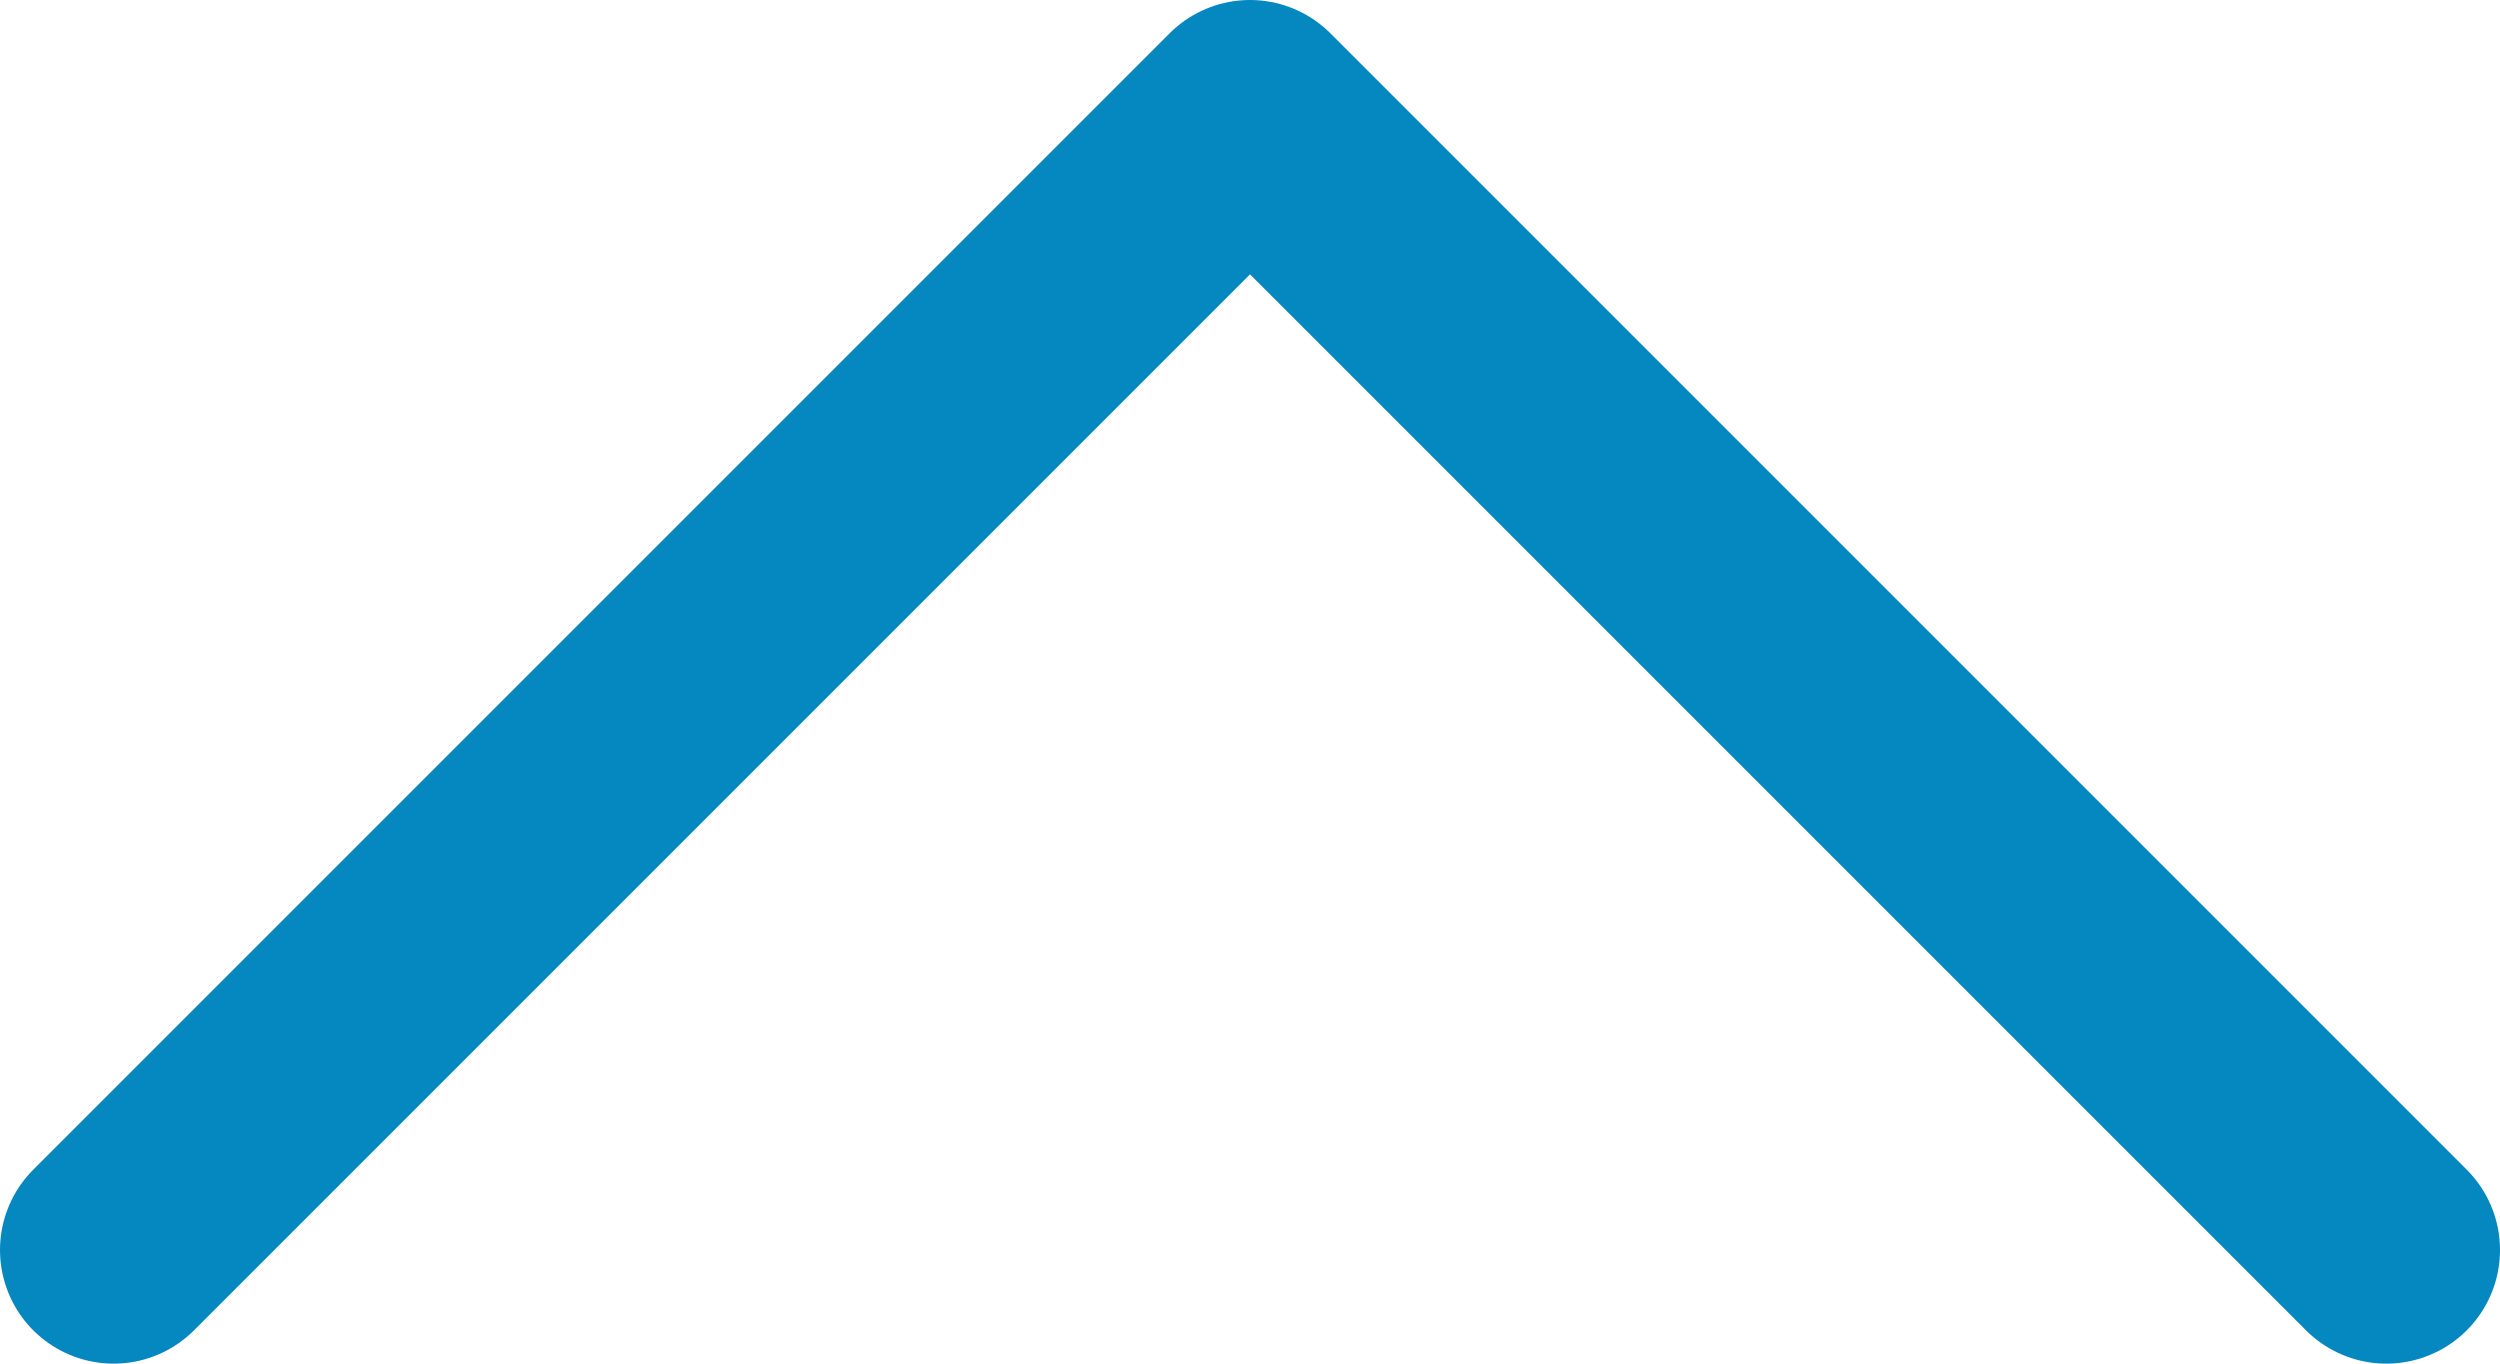
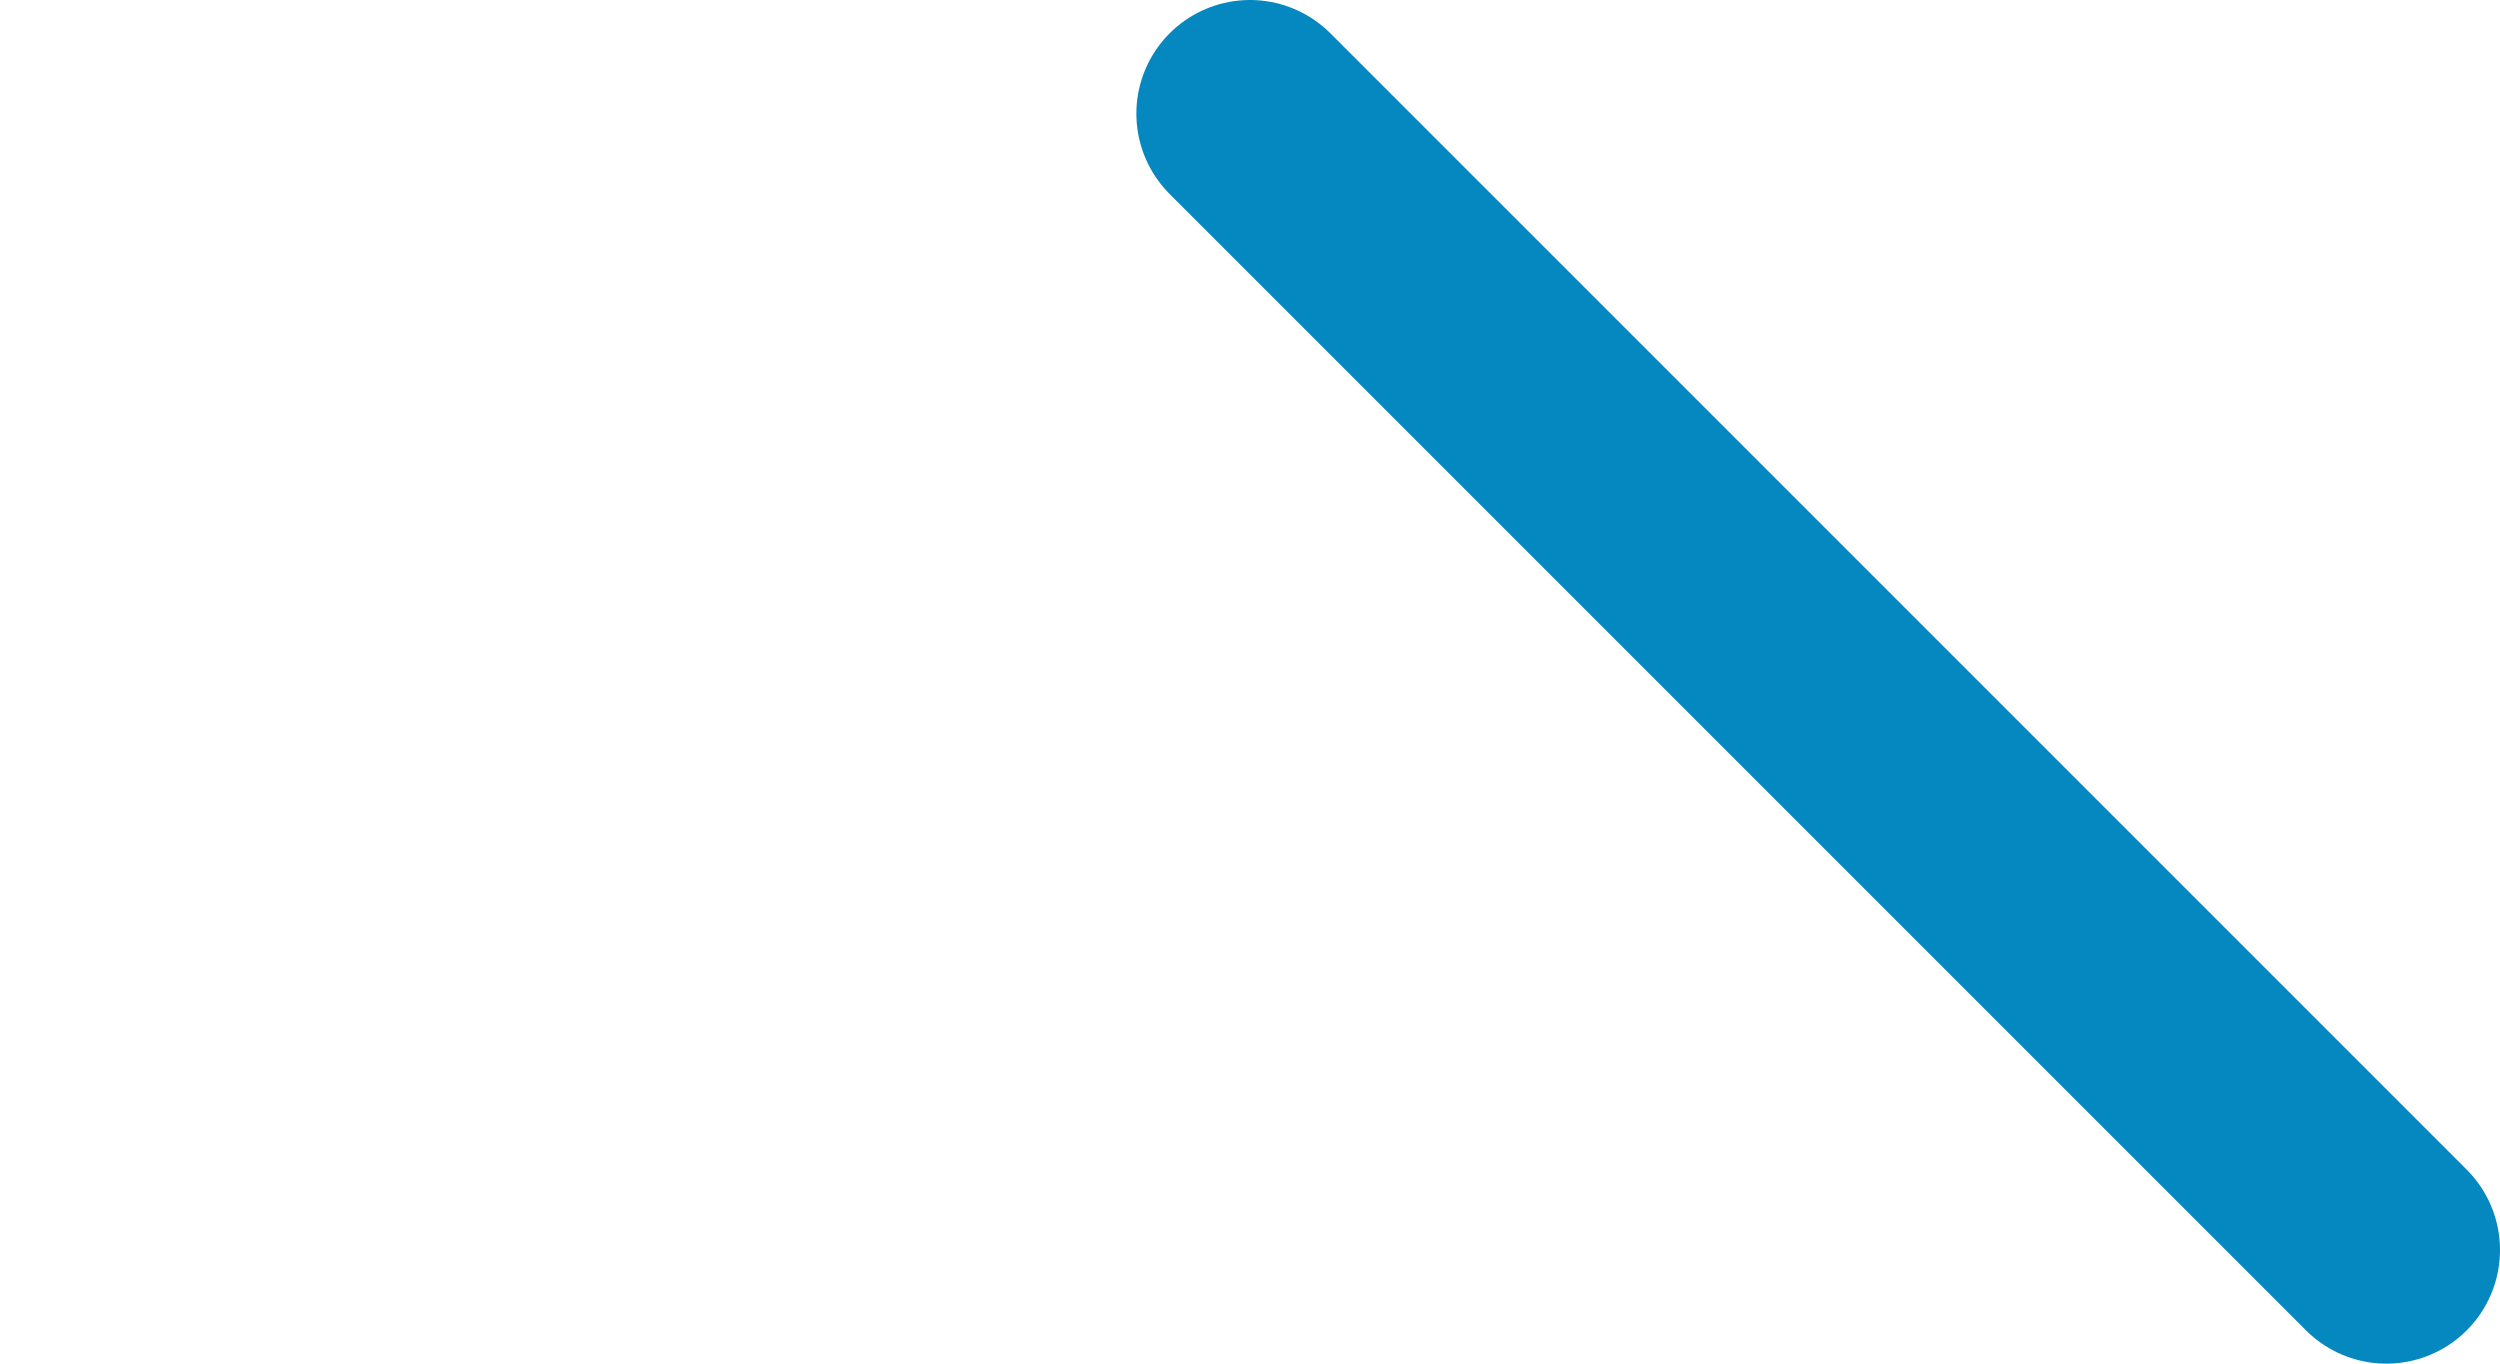
<svg xmlns="http://www.w3.org/2000/svg" width="22" height="12" viewBox="0 0 22 12" fill="none">
-   <path d="M21 11L11 1L1 11" stroke="#0587C0" stroke-width="2" stroke-linecap="round" stroke-linejoin="round" />
+   <path d="M21 11L11 1" stroke="#0587C0" stroke-width="2" stroke-linecap="round" stroke-linejoin="round" />
</svg>